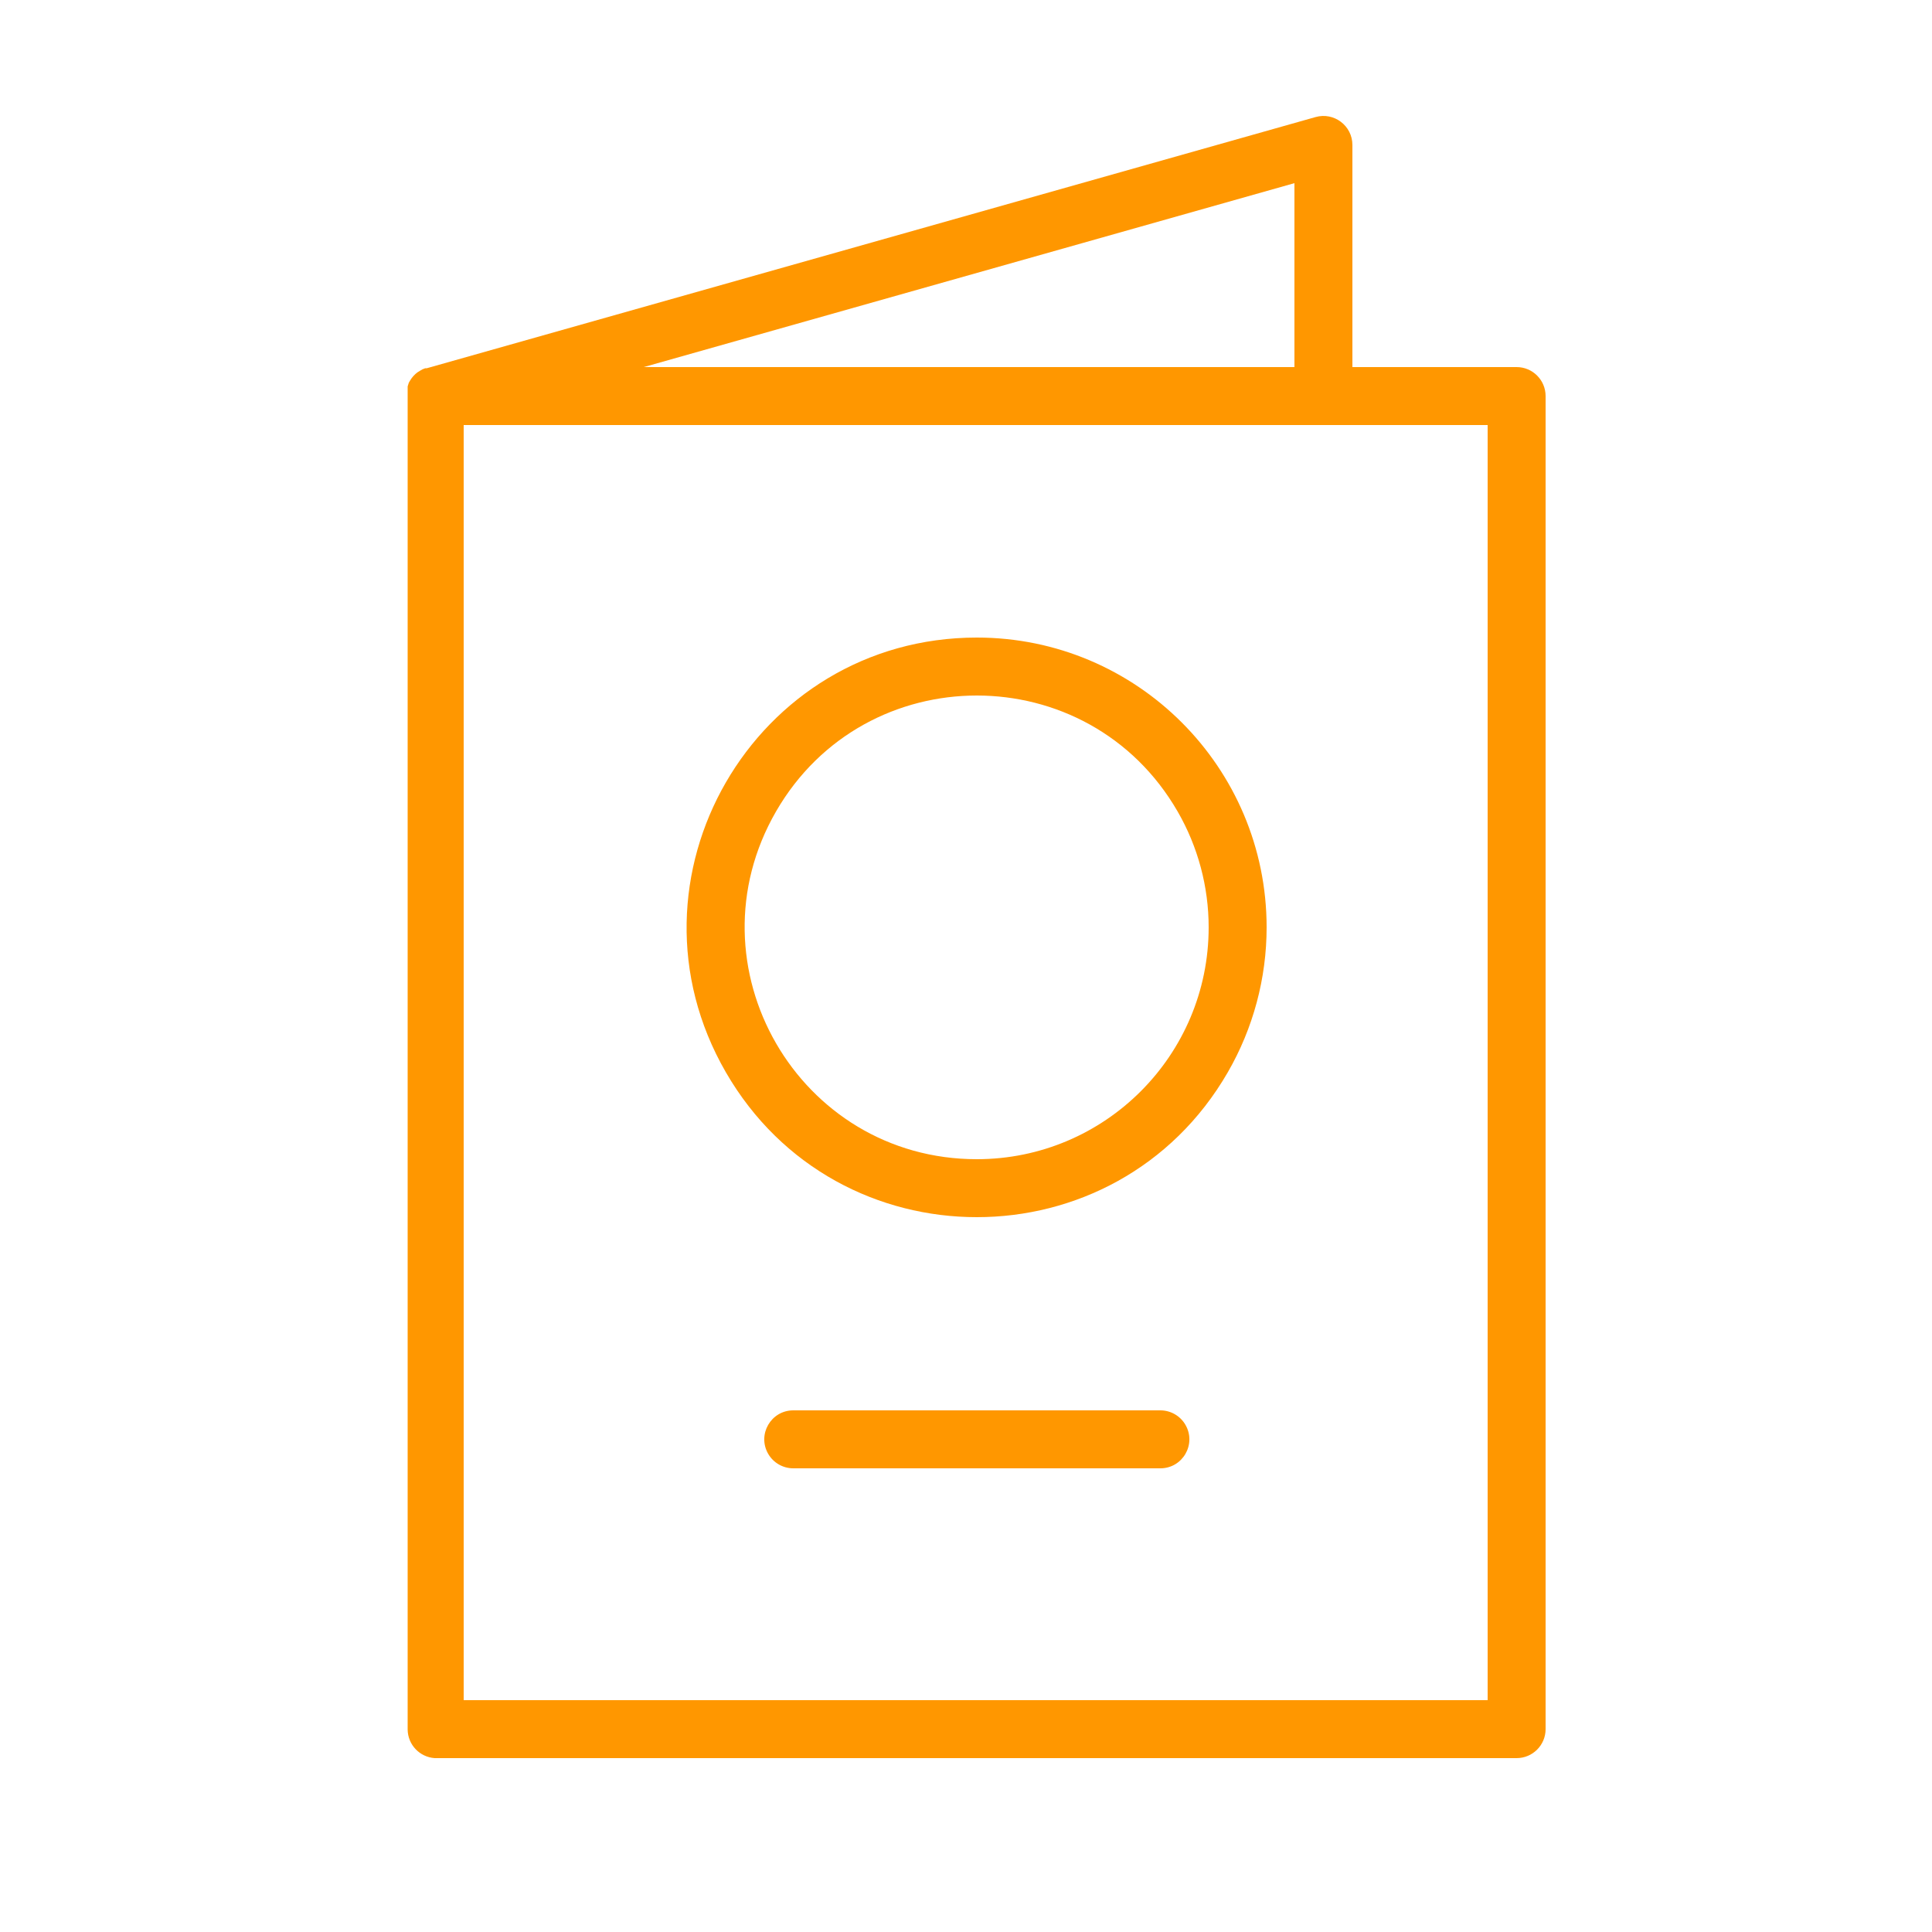
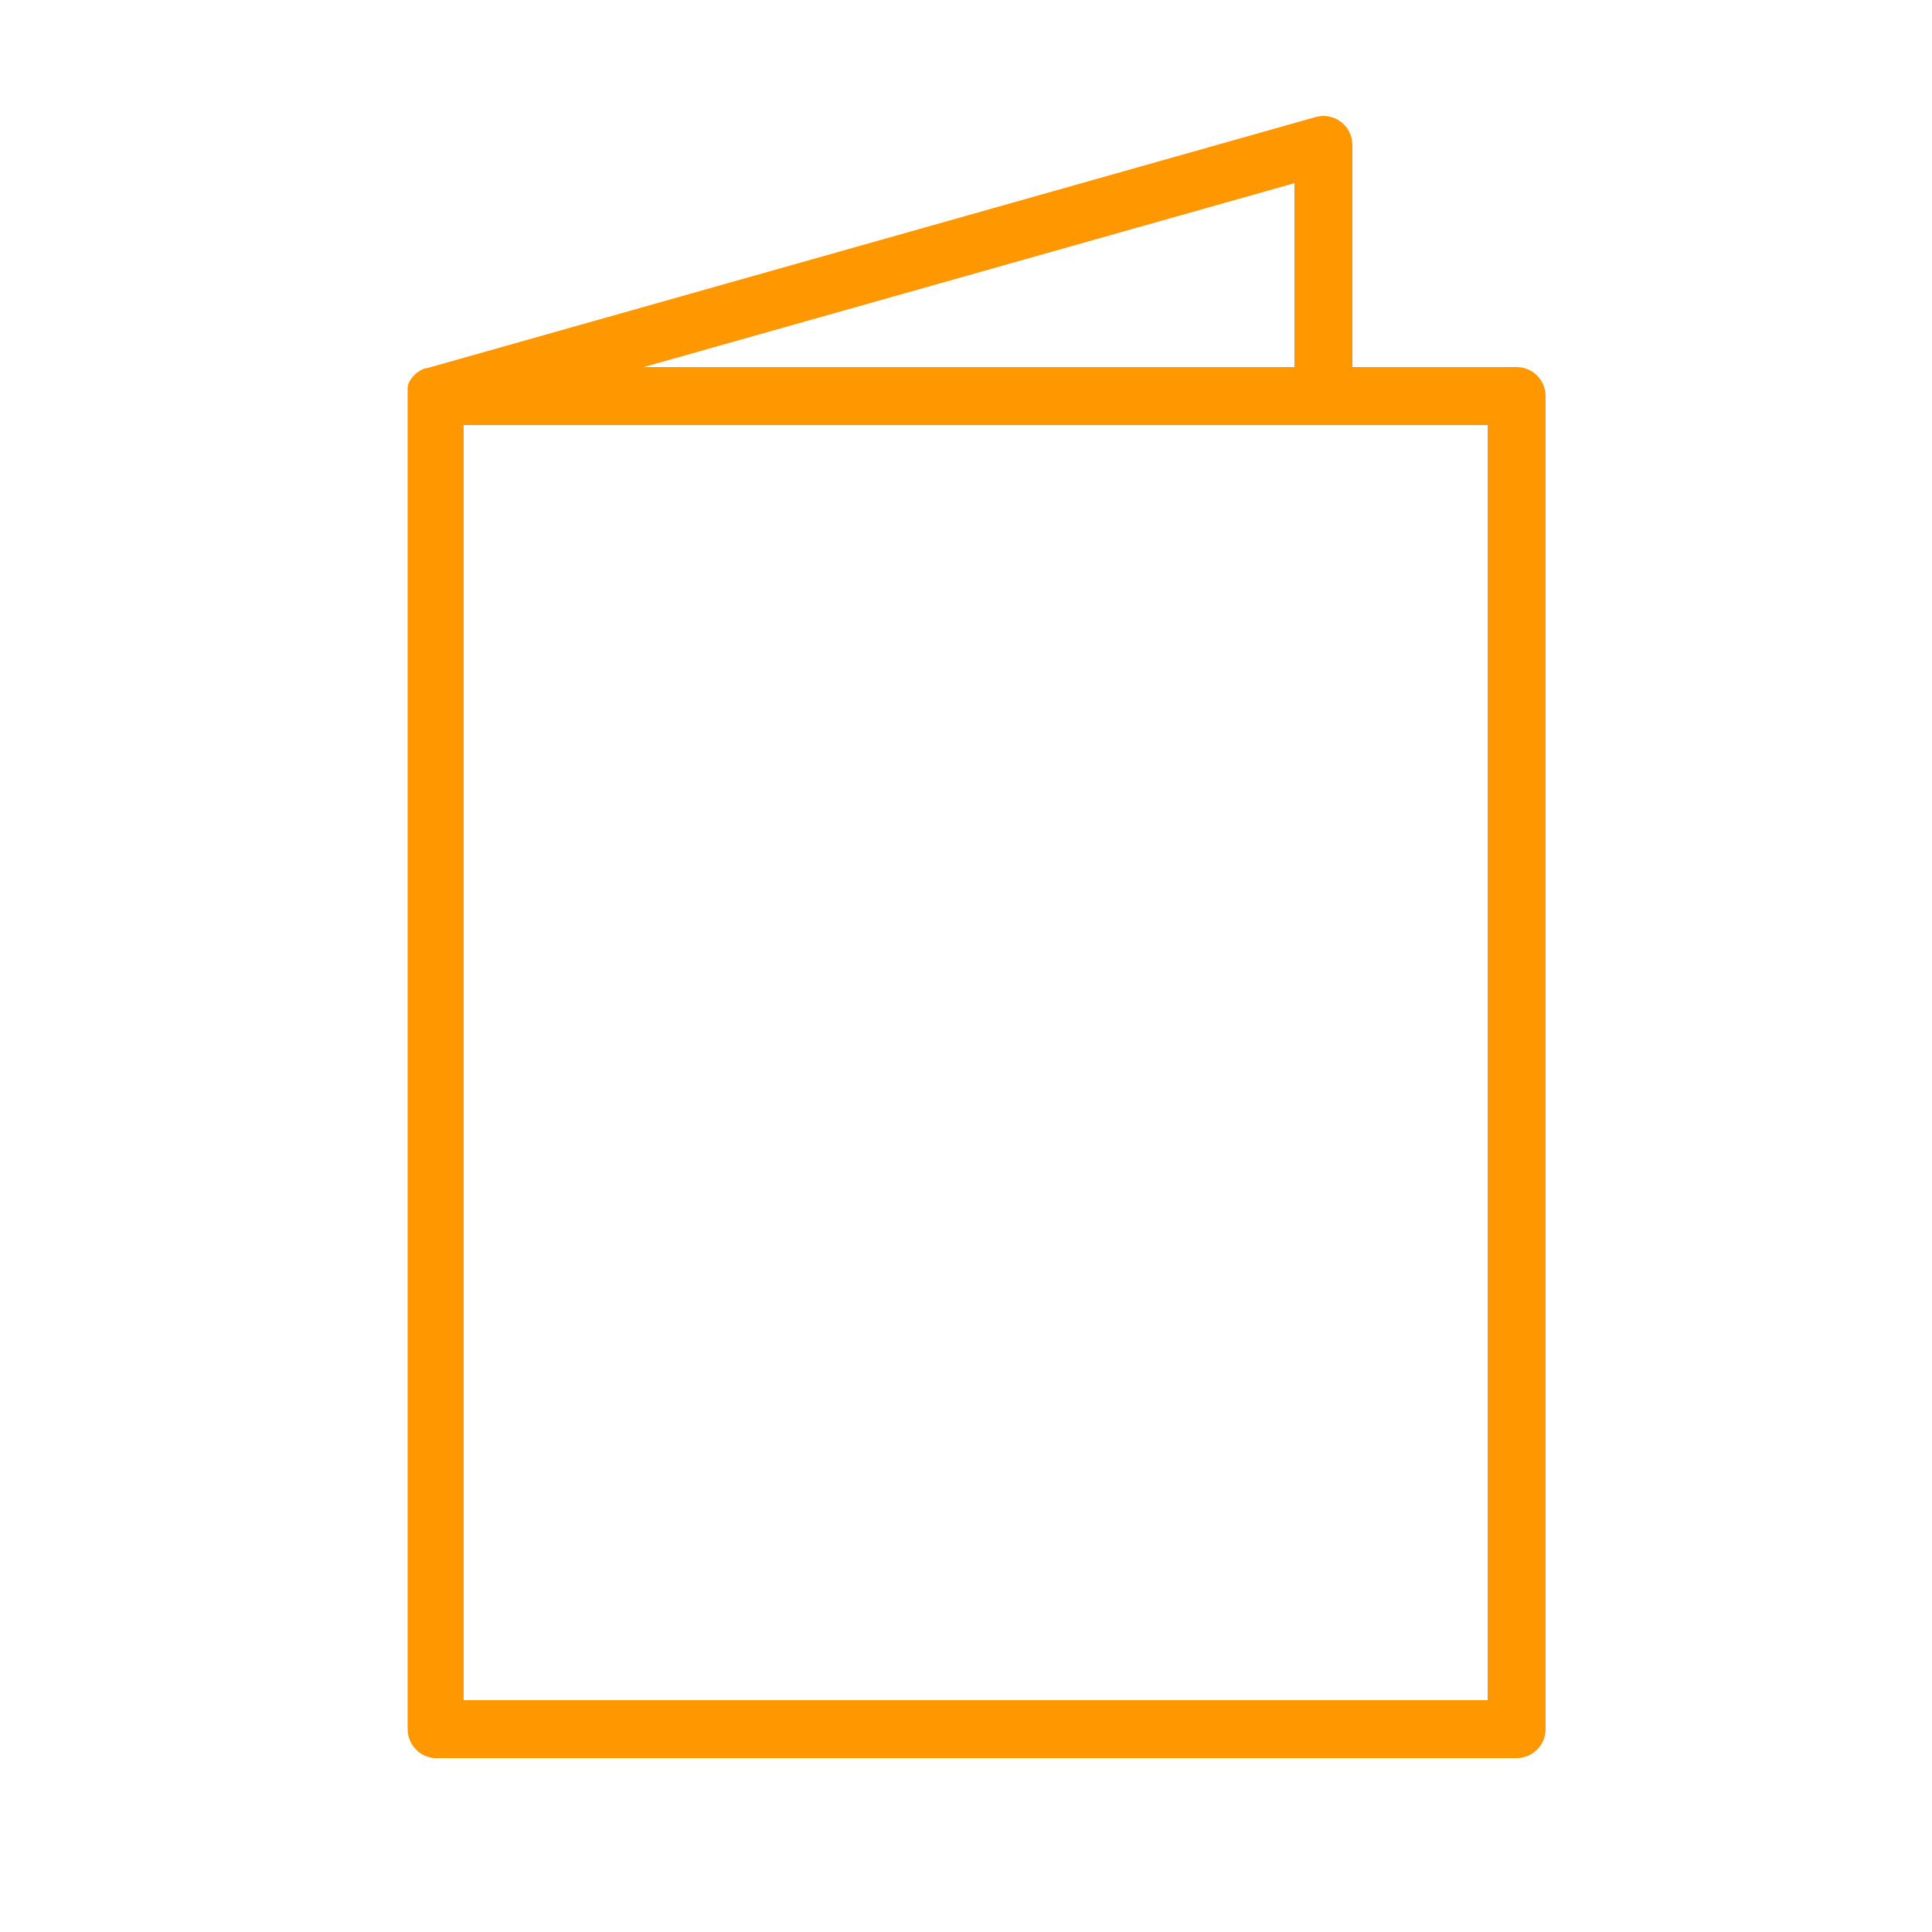
<svg xmlns="http://www.w3.org/2000/svg" viewBox="1950 2450 100 100" width="100" height="100">
  <path fill="#ff9700" stroke="none" fill-opacity="1" stroke-width="1" stroke-opacity="1" color="rgb(51, 51, 51)" fill-rule="evenodd" font-size-adjust="none" id="tSvged2dd36a0d" title="Path 5" d="M 2028.5 2469 C 2025.667 2469 2022.833 2469 2020 2469 C 2020 2465.167 2020 2461.333 2020 2457.5 C 2019.998 2456.506 2019.047 2455.788 2018.09 2456.06 C 2002.757 2460.393 1987.423 2464.727 1972.09 2469.06 C 1972.063 2469.06 1972.037 2469.06 1972.01 2469.06 C 1971.96 2469.08 1971.91 2469.1 1971.86 2469.12 C 1971.82 2469.143 1971.78 2469.167 1971.74 2469.19 C 1971.697 2469.217 1971.653 2469.243 1971.61 2469.27 C 1971.573 2469.3 1971.537 2469.33 1971.5 2469.36 C 1971.467 2469.393 1971.433 2469.427 1971.4 2469.46 C 1971.37 2469.497 1971.34 2469.533 1971.31 2469.57 C 1971.283 2469.61 1971.257 2469.65 1971.23 2469.69 C 1971.207 2469.73 1971.183 2469.77 1971.16 2469.81 C 1971.14 2469.873 1971.12 2469.937 1971.1 2470 C 1971.1 2470.093 1971.1 2470.187 1971.1 2470.28 C 1971.097 2470.333 1971.097 2470.387 1971.1 2470.44 C 1971.1 2493.47 1971.1 2516.5 1971.1 2539.53 C 1971.114 2540.309 1971.722 2540.948 1972.5 2541 C 1991.167 2541 2009.833 2541 2028.5 2541 C 2029.328 2541 2030 2540.328 2030 2539.5 C 2030 2516.5 2030 2493.5 2030 2470.5C 2030 2469.672 2029.328 2469 2028.5 2469Z M 2017 2469 C 2005.773 2469 1994.547 2469 1983.32 2469 C 1994.547 2465.827 2005.773 2462.653 2017 2459.48C 2017 2462.653 2017 2465.827 2017 2469Z M 2027 2538 C 2009.333 2538 1991.667 2538 1974 2538 C 1974 2516 1974 2494 1974 2472 C 1991.667 2472 2009.333 2472 2027 2472C 2027 2494 2027 2516 2027 2538Z" />
-   <path fill="#ff9700" stroke="none" fill-opacity="1" stroke-width="1" stroke-opacity="1" color="rgb(51, 51, 51)" fill-rule="evenodd" font-size-adjust="none" id="tSvg20a18be586" title="Path 6" d="M 2000.56 2483 C 1989.013 2483 1981.796 2495.5 1987.57 2505.5 C 1993.343 2515.5 2007.777 2515.5 2013.551 2505.5 C 2014.867 2503.22 2015.56 2500.633 2015.56 2498C 2015.56 2489.716 2008.844 2483 2000.56 2483Z M 2000.56 2510 C 1991.323 2510 1985.549 2500 1990.168 2492 C 1994.787 2484 2006.334 2484 2010.952 2492 C 2012.006 2493.824 2012.56 2495.894 2012.56 2498C 2012.56 2504.627 2007.188 2510 2000.56 2510Z M 2010.06 2523 C 2003.727 2523 1997.393 2523 1991.06 2523 C 1989.905 2523 1989.184 2524.25 1989.761 2525.25 C 1990.029 2525.714 1990.524 2526 1991.06 2526 C 1997.393 2526 2003.727 2526 2010.06 2526 C 2011.215 2526 2011.937 2524.75 2011.359 2523.75C 2011.091 2523.286 2010.596 2523 2010.06 2523Z" />
  <defs> </defs>
</svg>